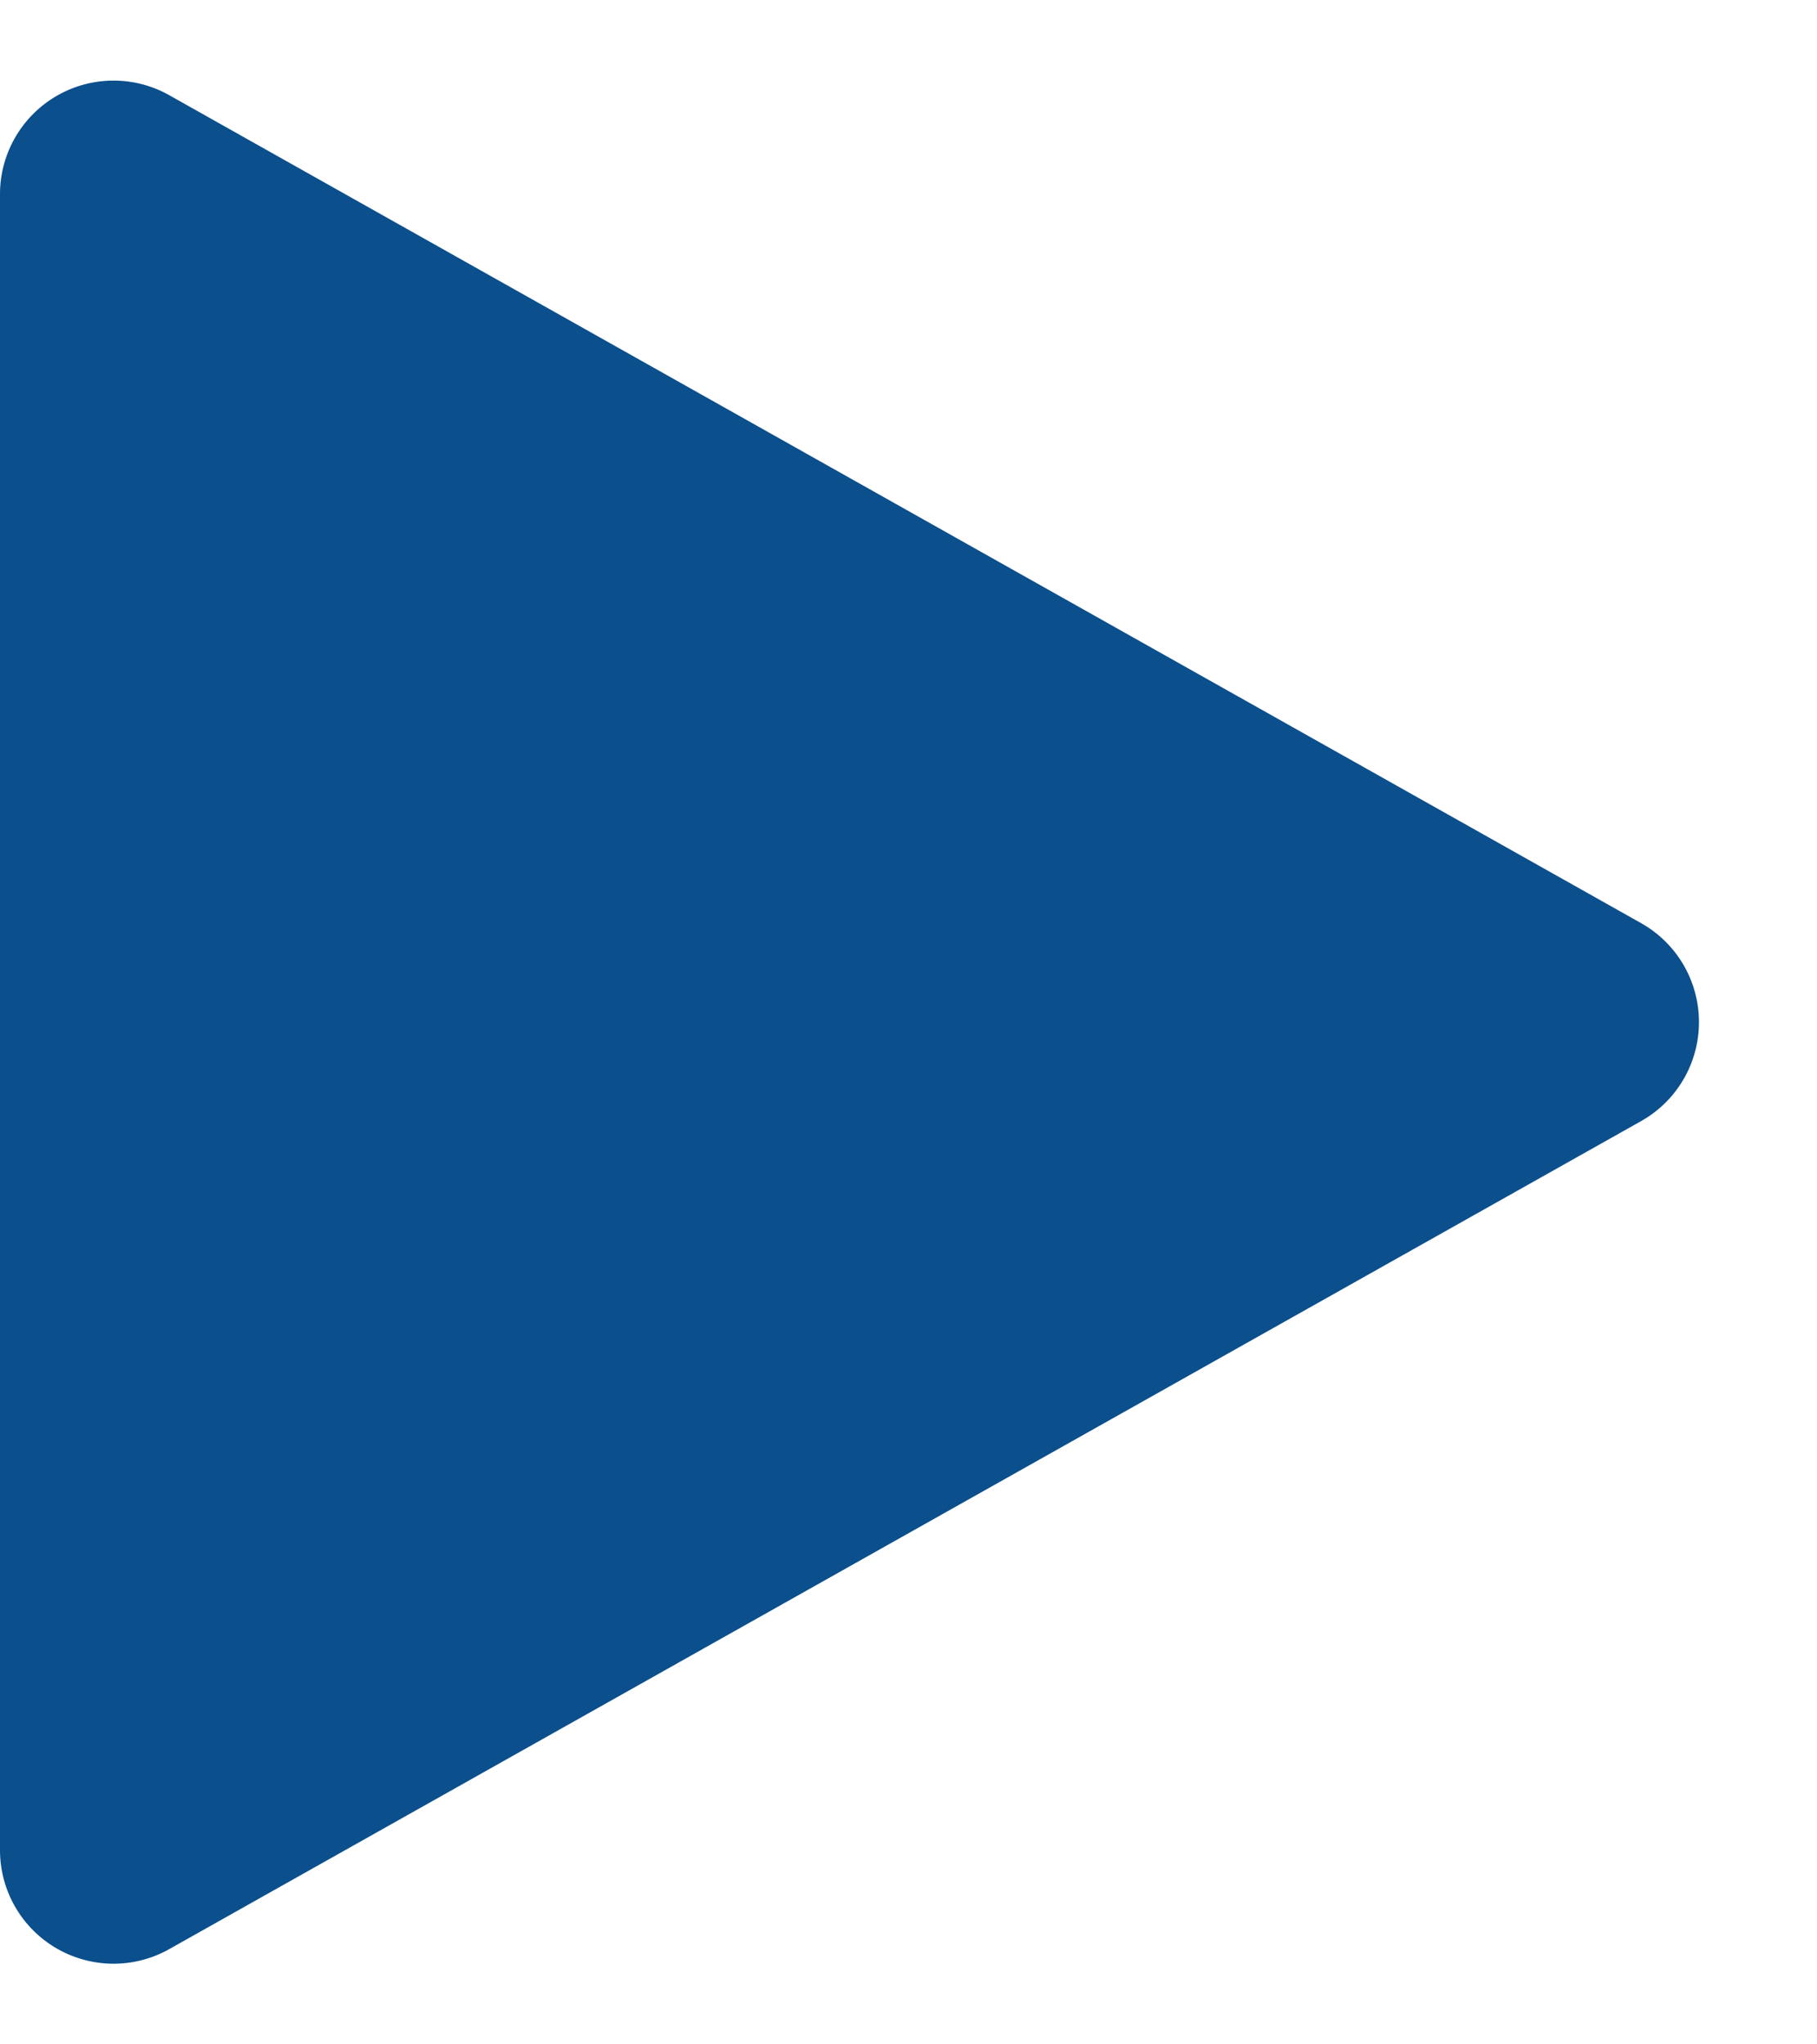
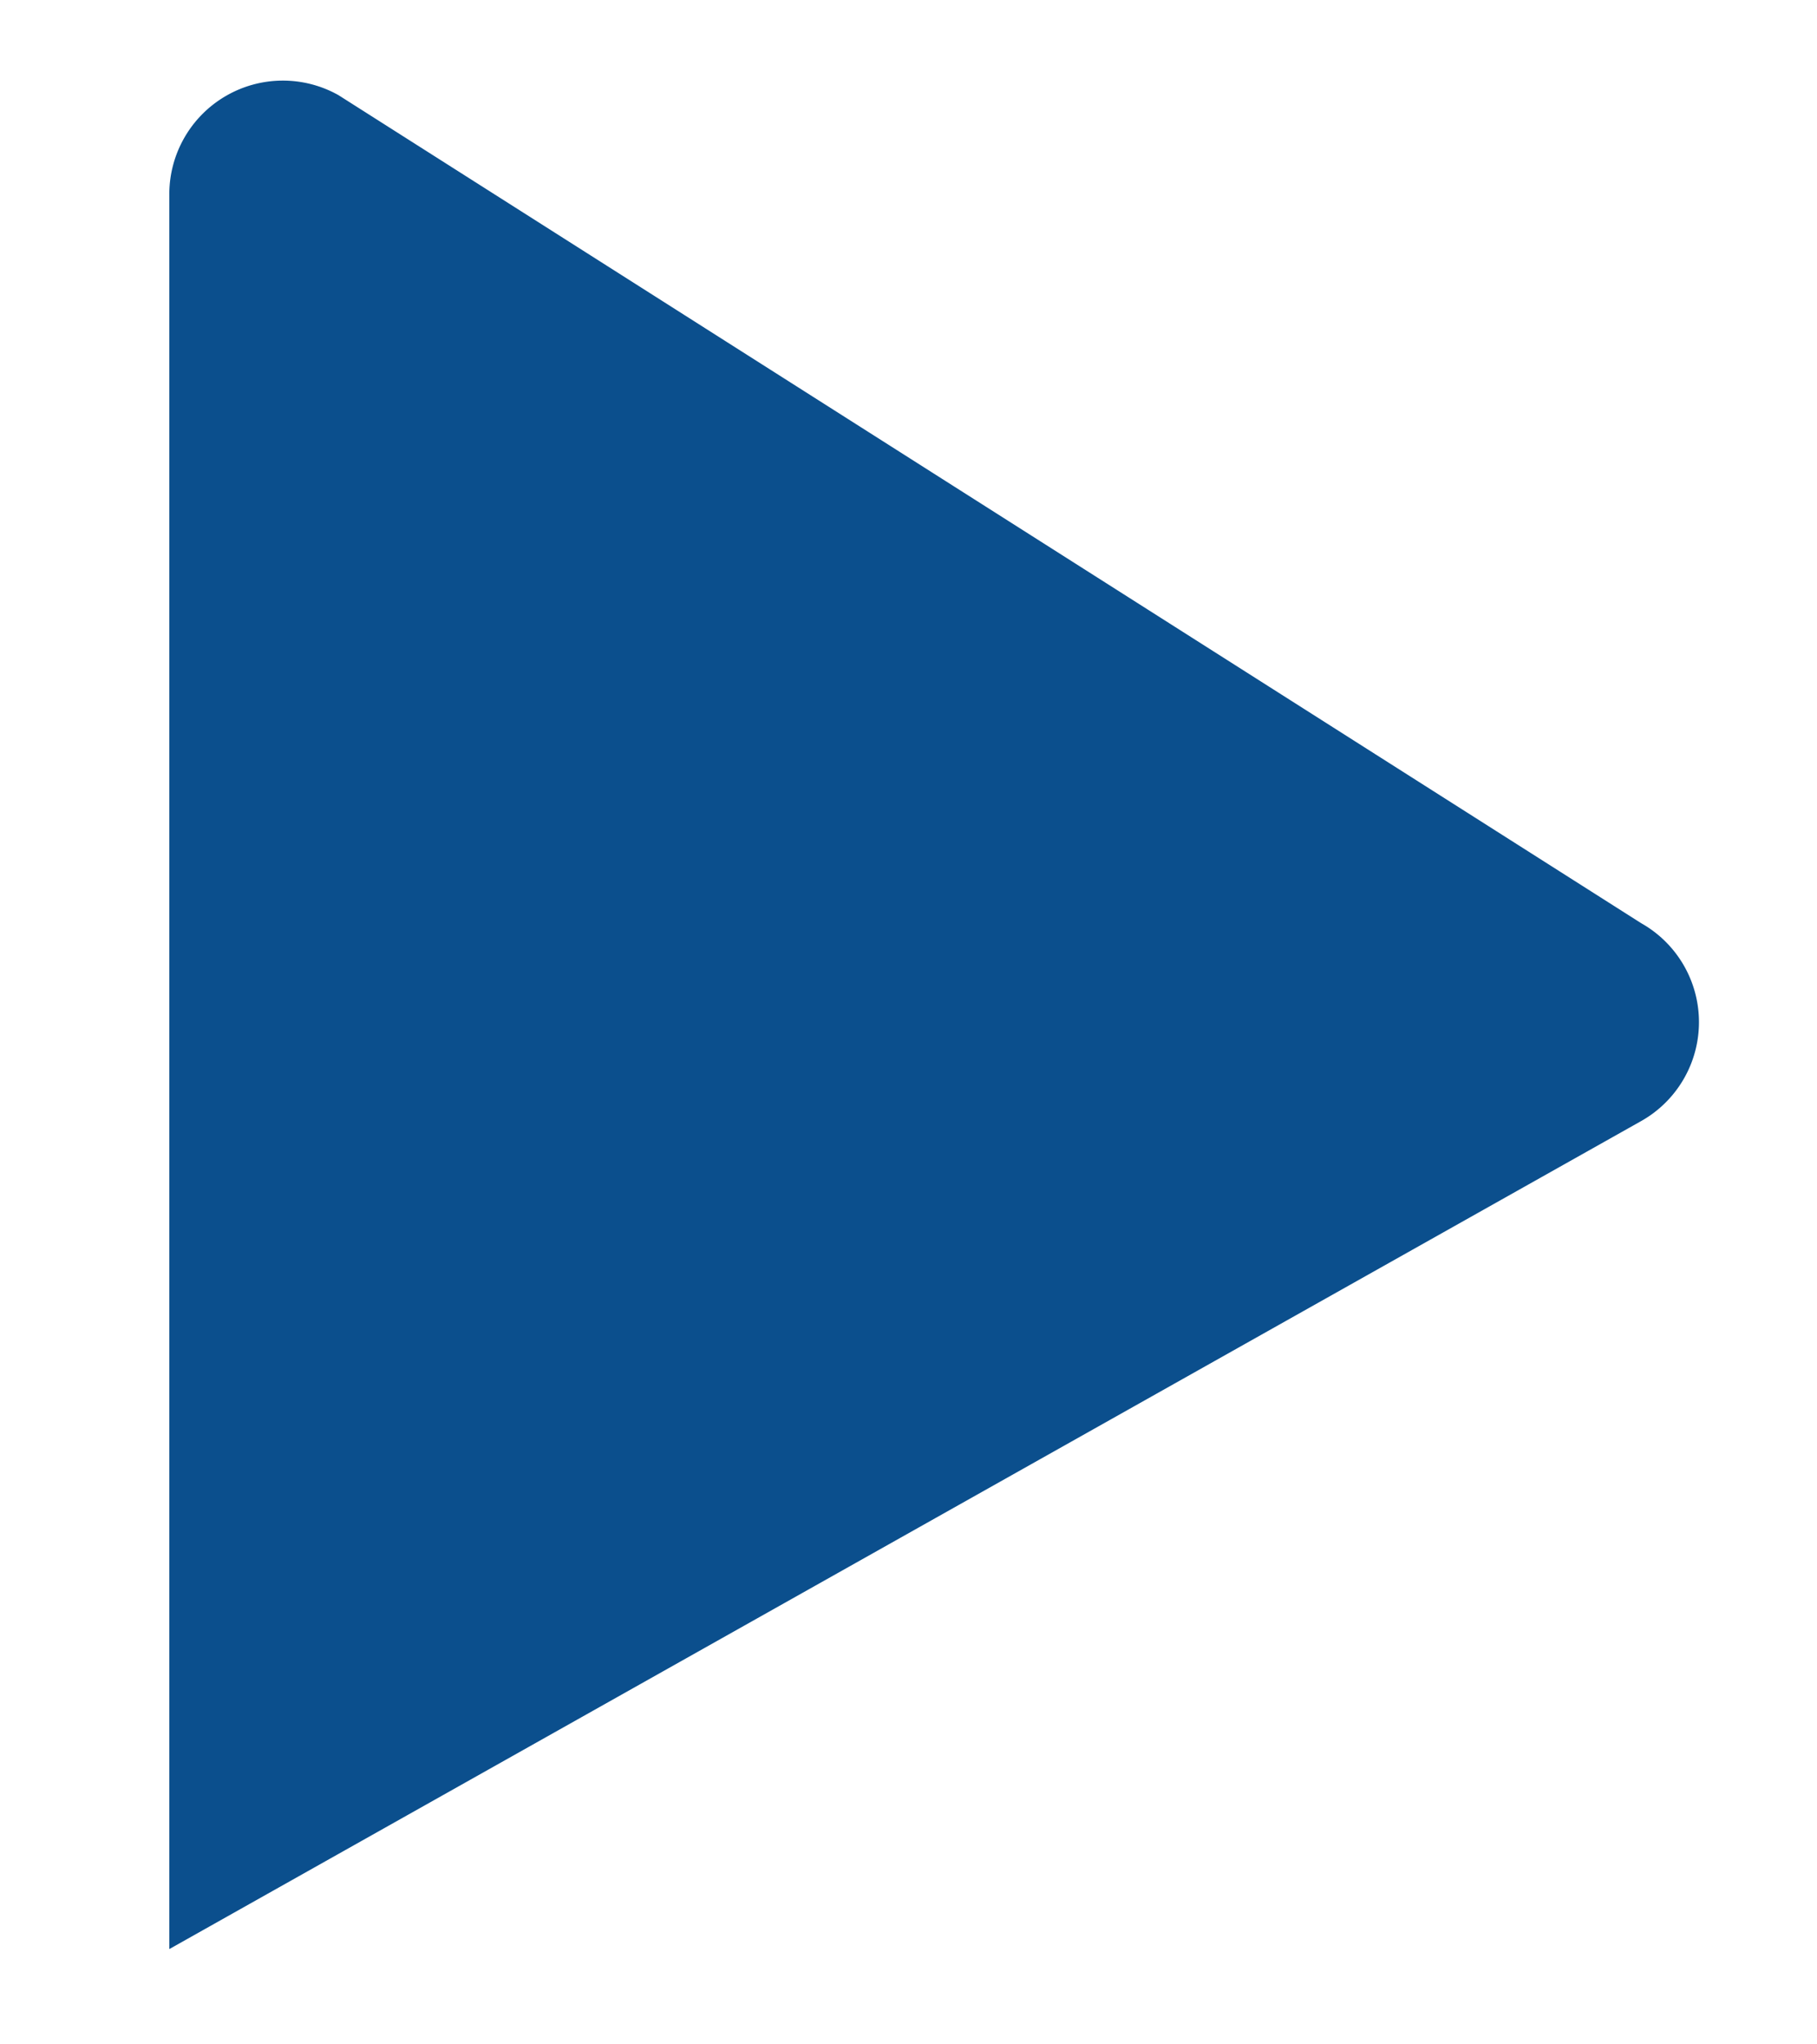
<svg xmlns="http://www.w3.org/2000/svg" width="16" height="18" viewBox="0 0 16 18">
-   <path id="Polygon_2" data-name="Polygon 2" d="M8.128,1.549a1,1,0,0,1,1.743,0l7.29,12.96A1,1,0,0,1,16.29,16H1.71a1,1,0,0,1-.872-1.49Z" transform="translate(16) rotate(90)" fill="#0b4f8d" />
+   <path id="Polygon_2" data-name="Polygon 2" d="M8.128,1.549a1,1,0,0,1,1.743,0l7.29,12.96H1.71a1,1,0,0,1-.872-1.49Z" transform="translate(16) rotate(90)" fill="#0b4f8d" />
</svg>